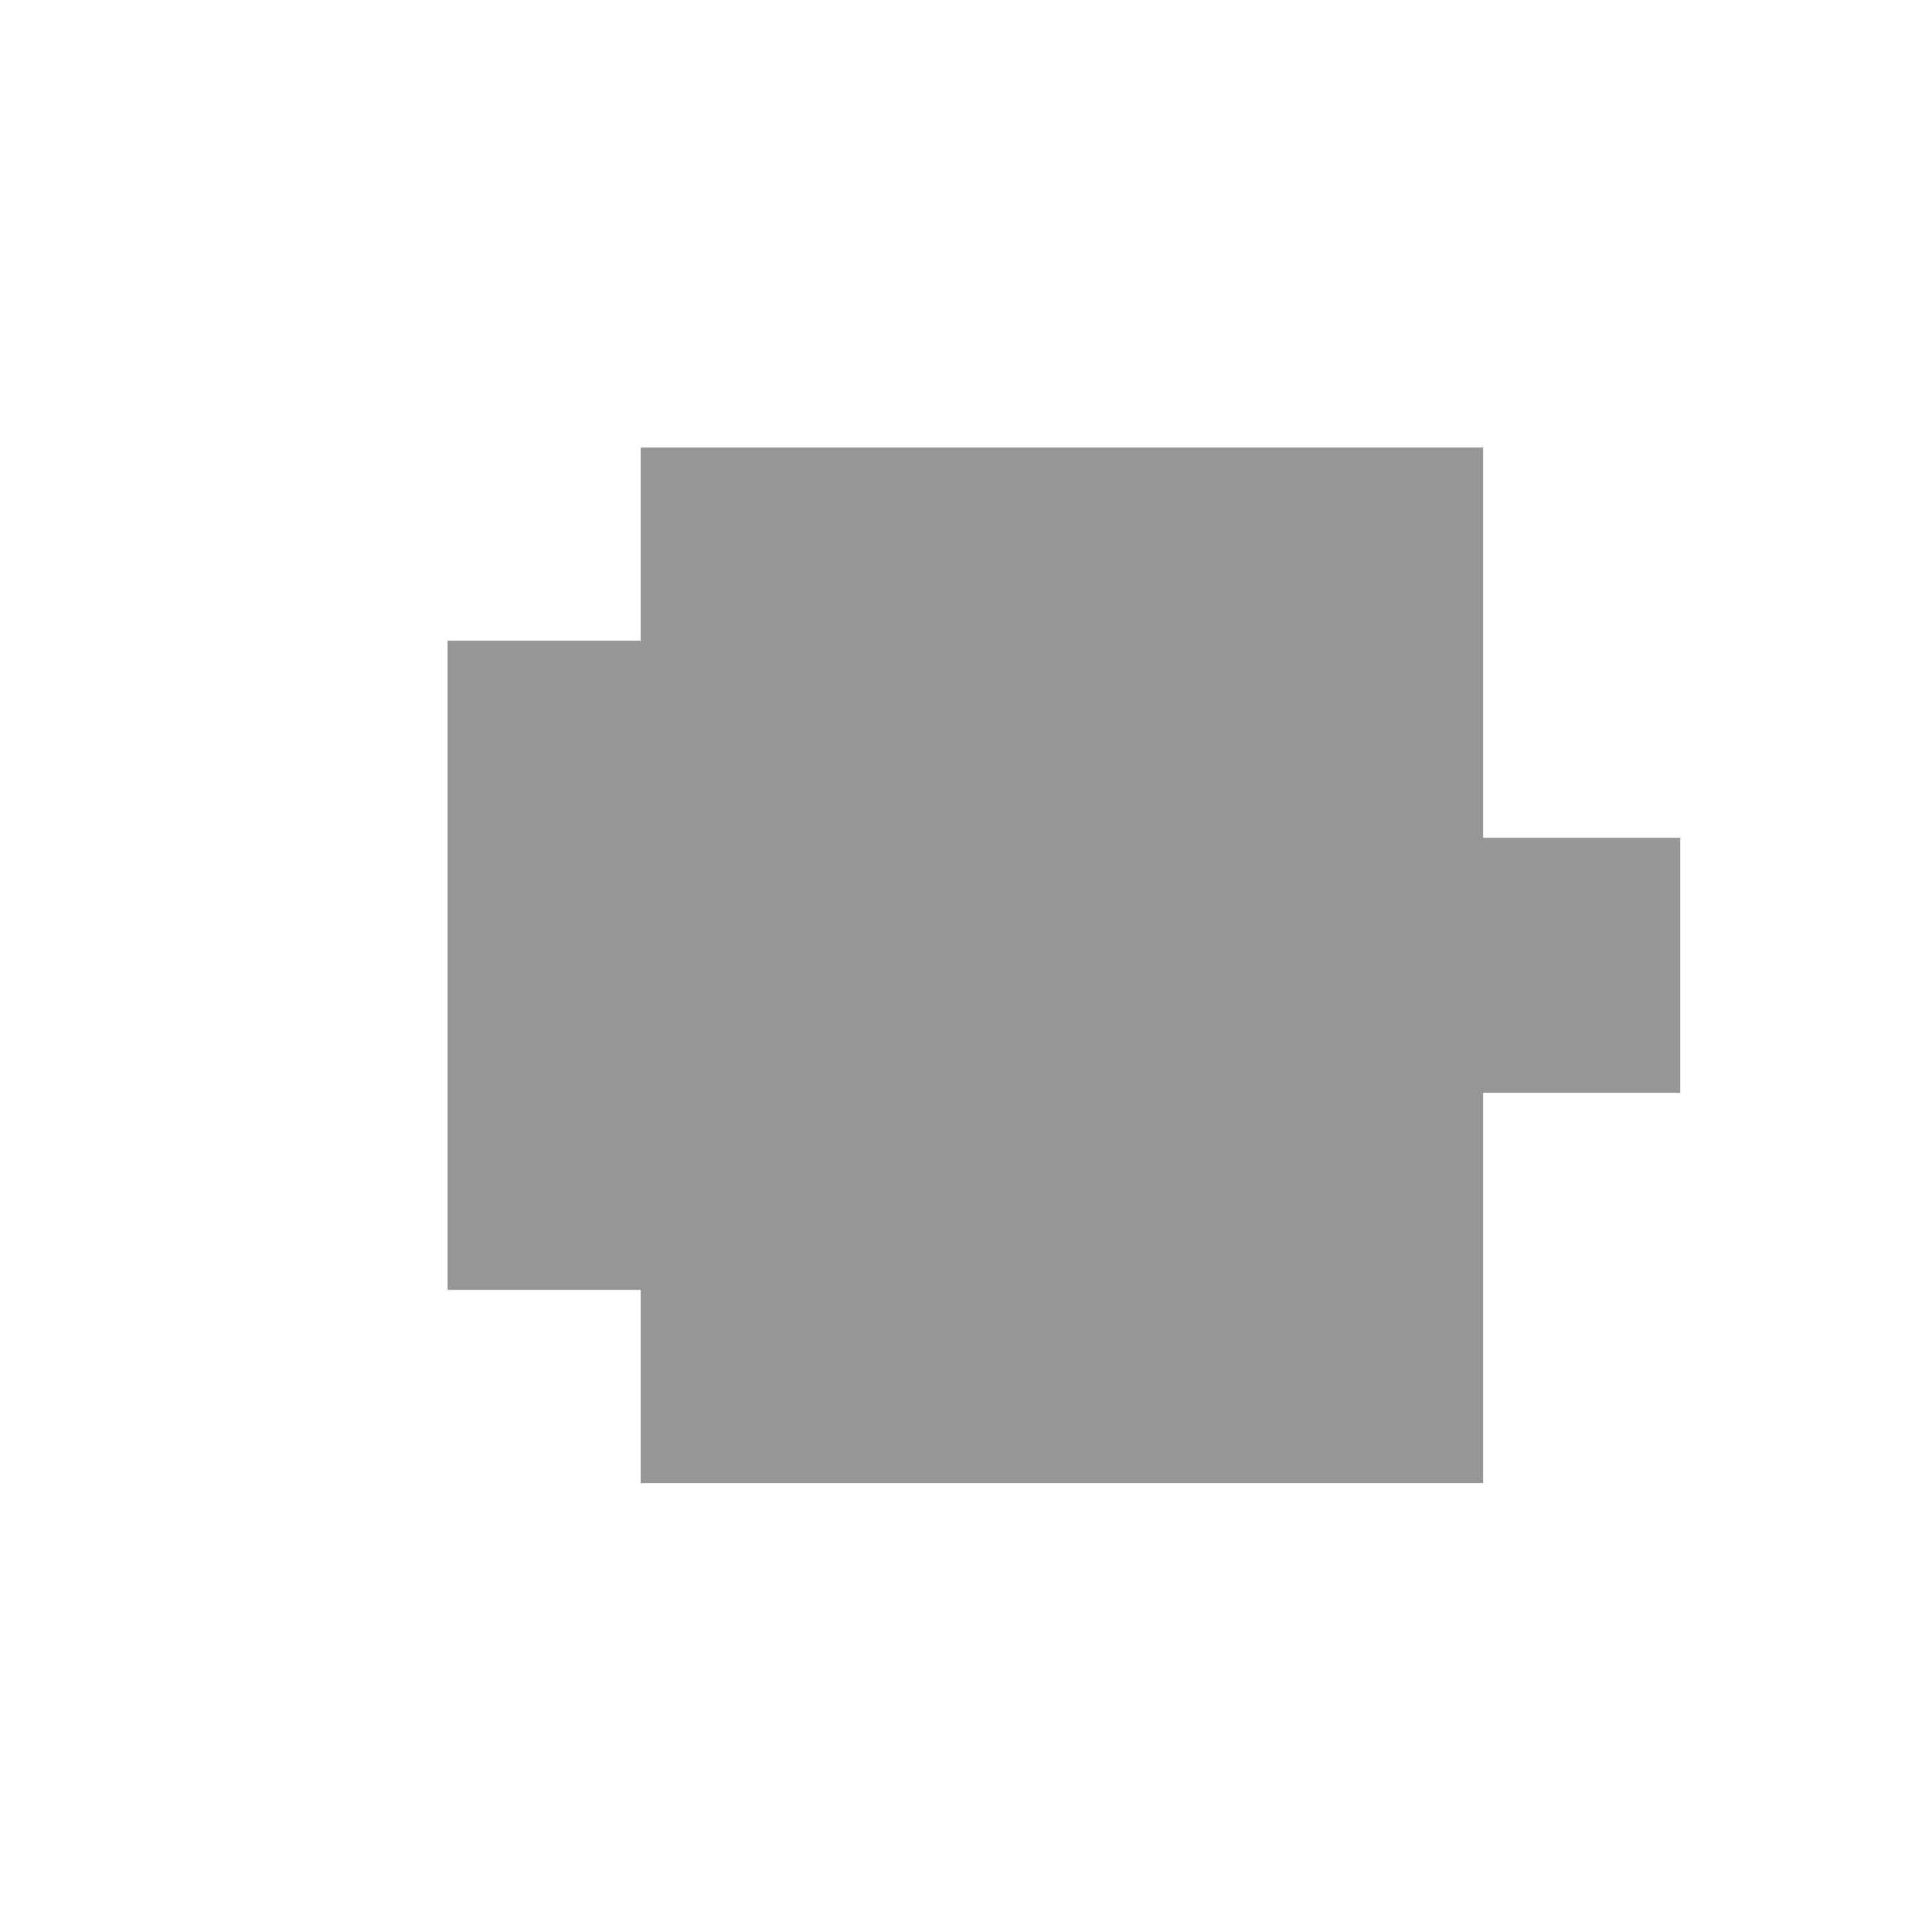
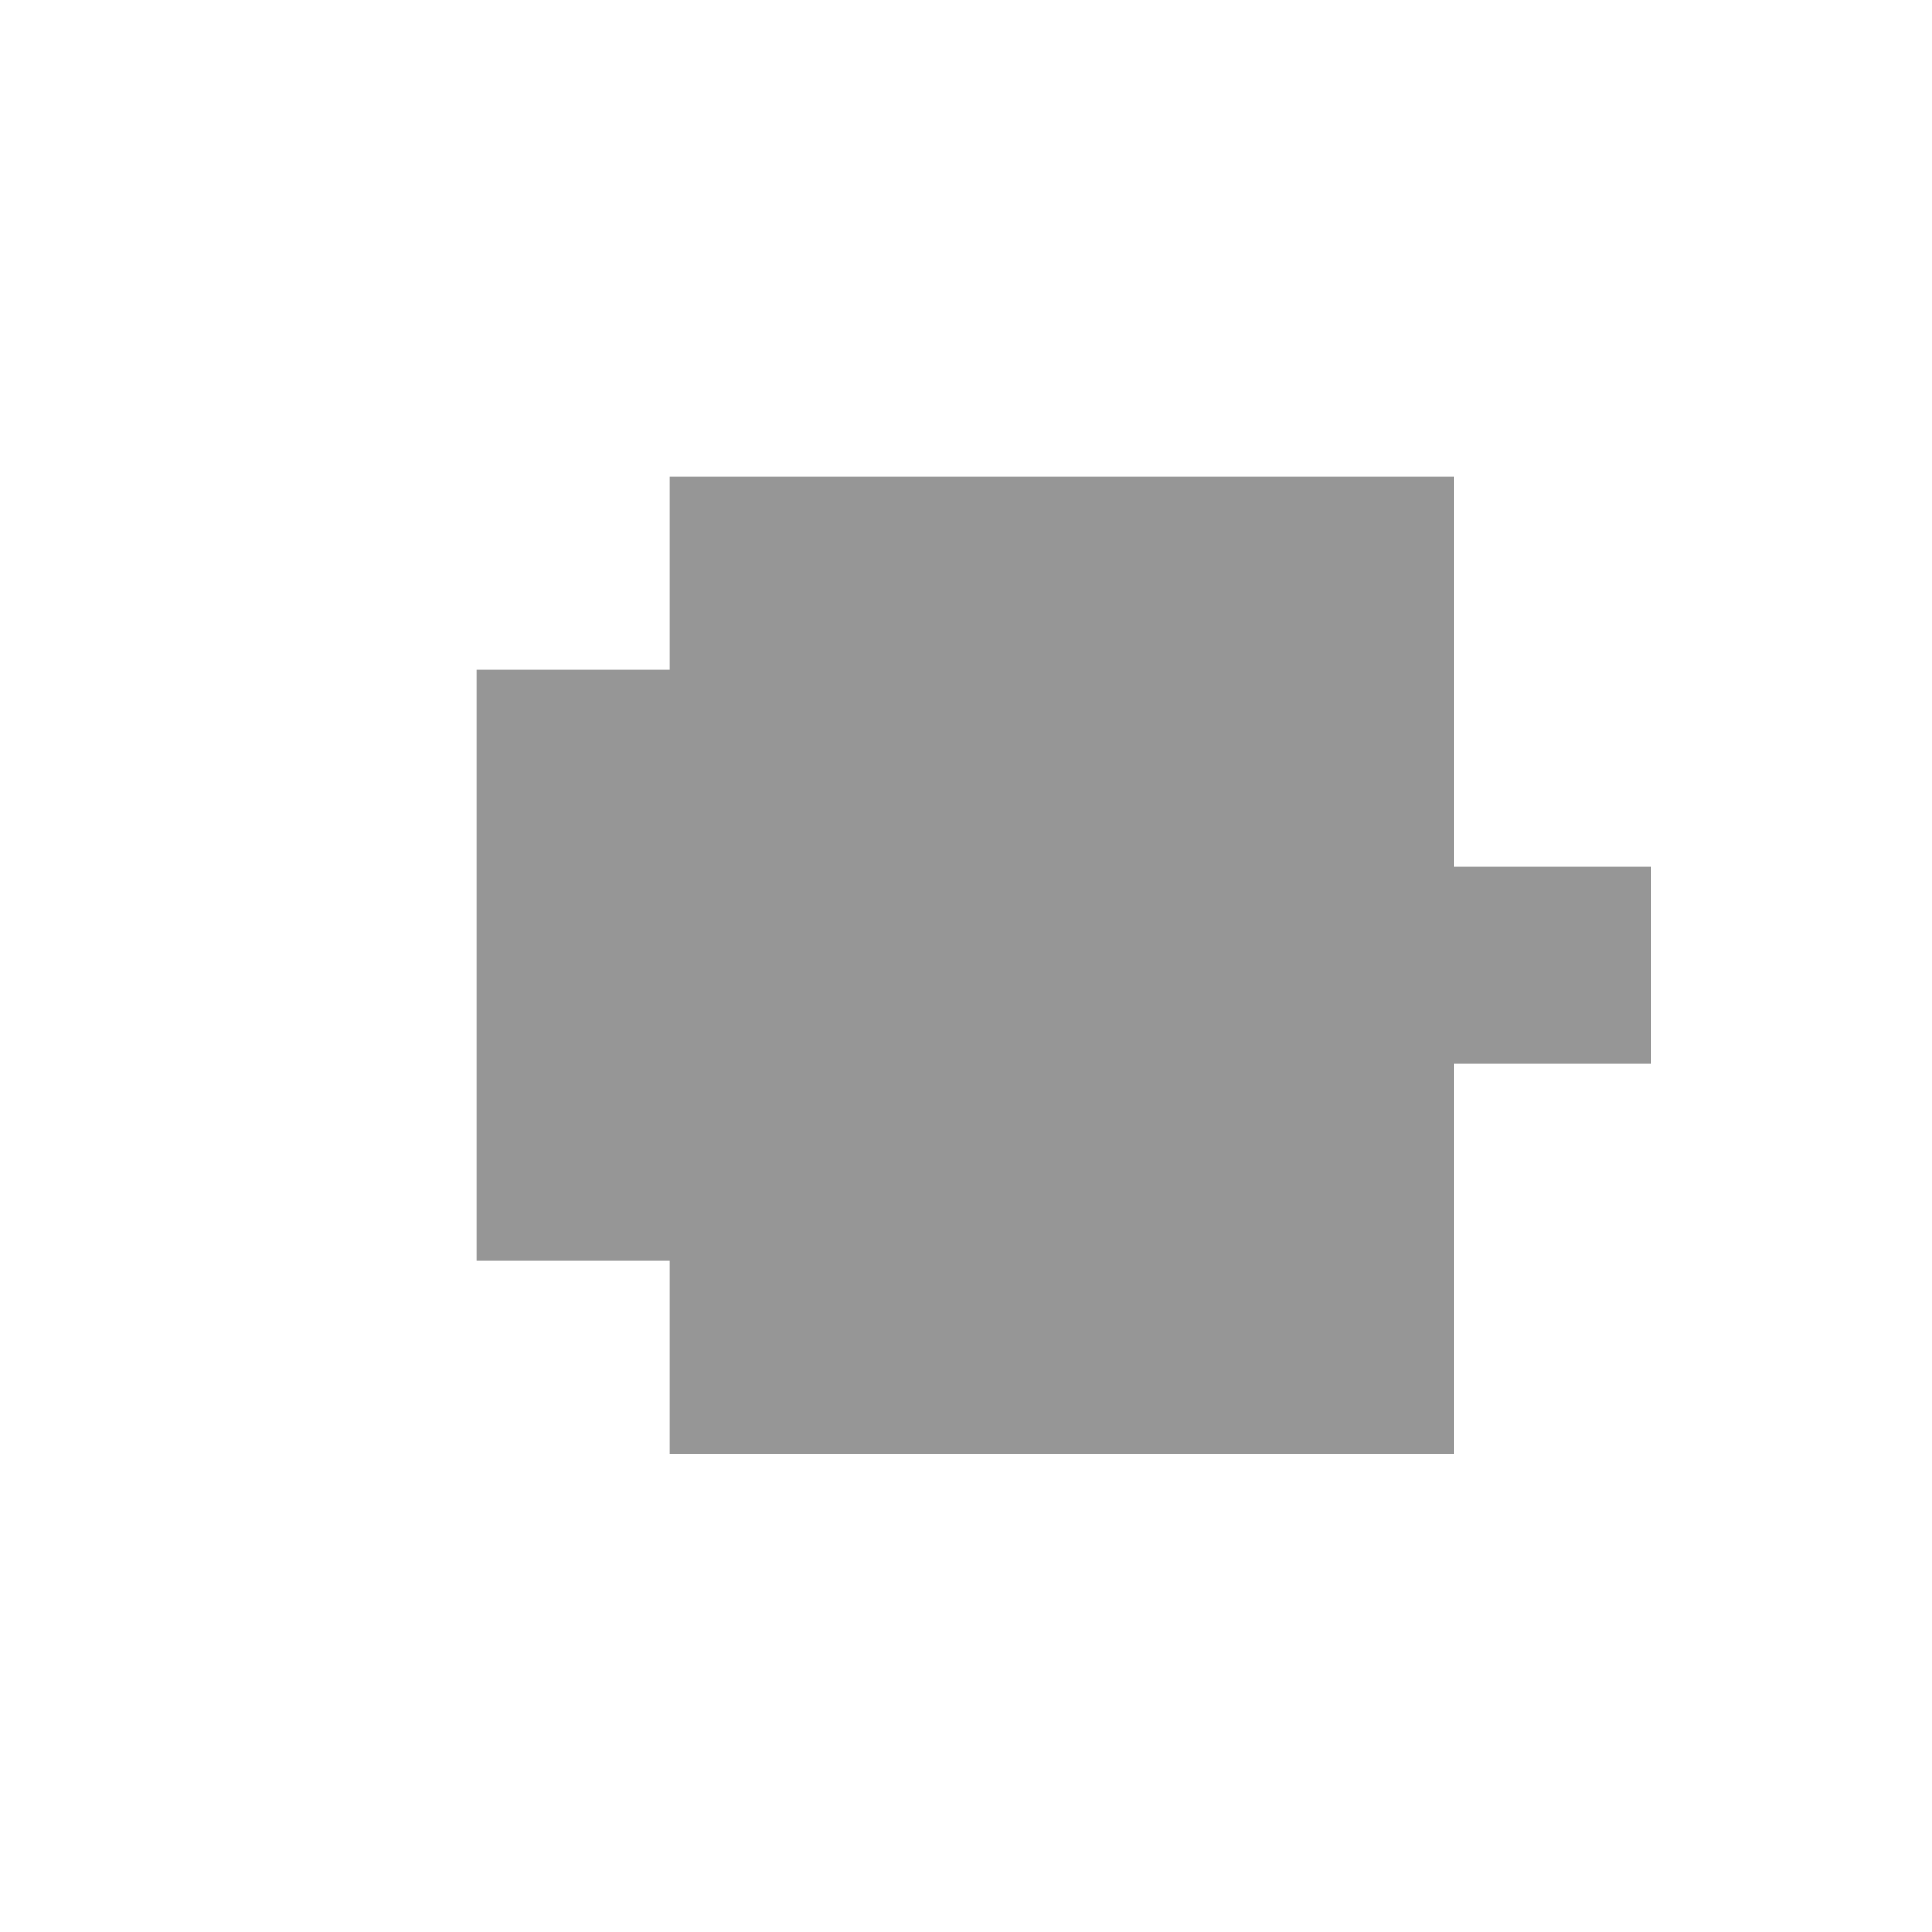
<svg xmlns="http://www.w3.org/2000/svg" width="500" x="0" y="0" height="500" id="/hardmnt/janacek0/ssi/blazek/inst/qgis/cvs/plugins/grass/modules/r.to.vect.area.1">
  <rect width="100%" height="100%" fill="#333333" stroke="none" />
  <rect width="500" x="0" y="0" height="500" style="stroke:rgb(0,0,0);stroke-width:0;fill:rgb(255,255,255);" />
  <g style="stroke:rgb(0,0,0);stroke-width:0.9;fill:none;">
    <polygon points="376 376 173 376 173 326 123 326 123 173 173 173 173 123 376 123 376 224 427 224 427 275 376 275 376 376" transform="translate(0.331 0.331)" style="stroke:rgb(0,0,0);stroke-width:0;fill:rgb(150,150,150);" />
-     <polygon points="376 376 173 376 173 326 123 326 123 173 173 173 173 123 376 123 376 224 427 224 427 275 376 275 376 376" transform="translate(0.331 0.331)" style="stroke:rgb(150,150,150);stroke-width:15;fill:none;" />
  </g>
</svg>